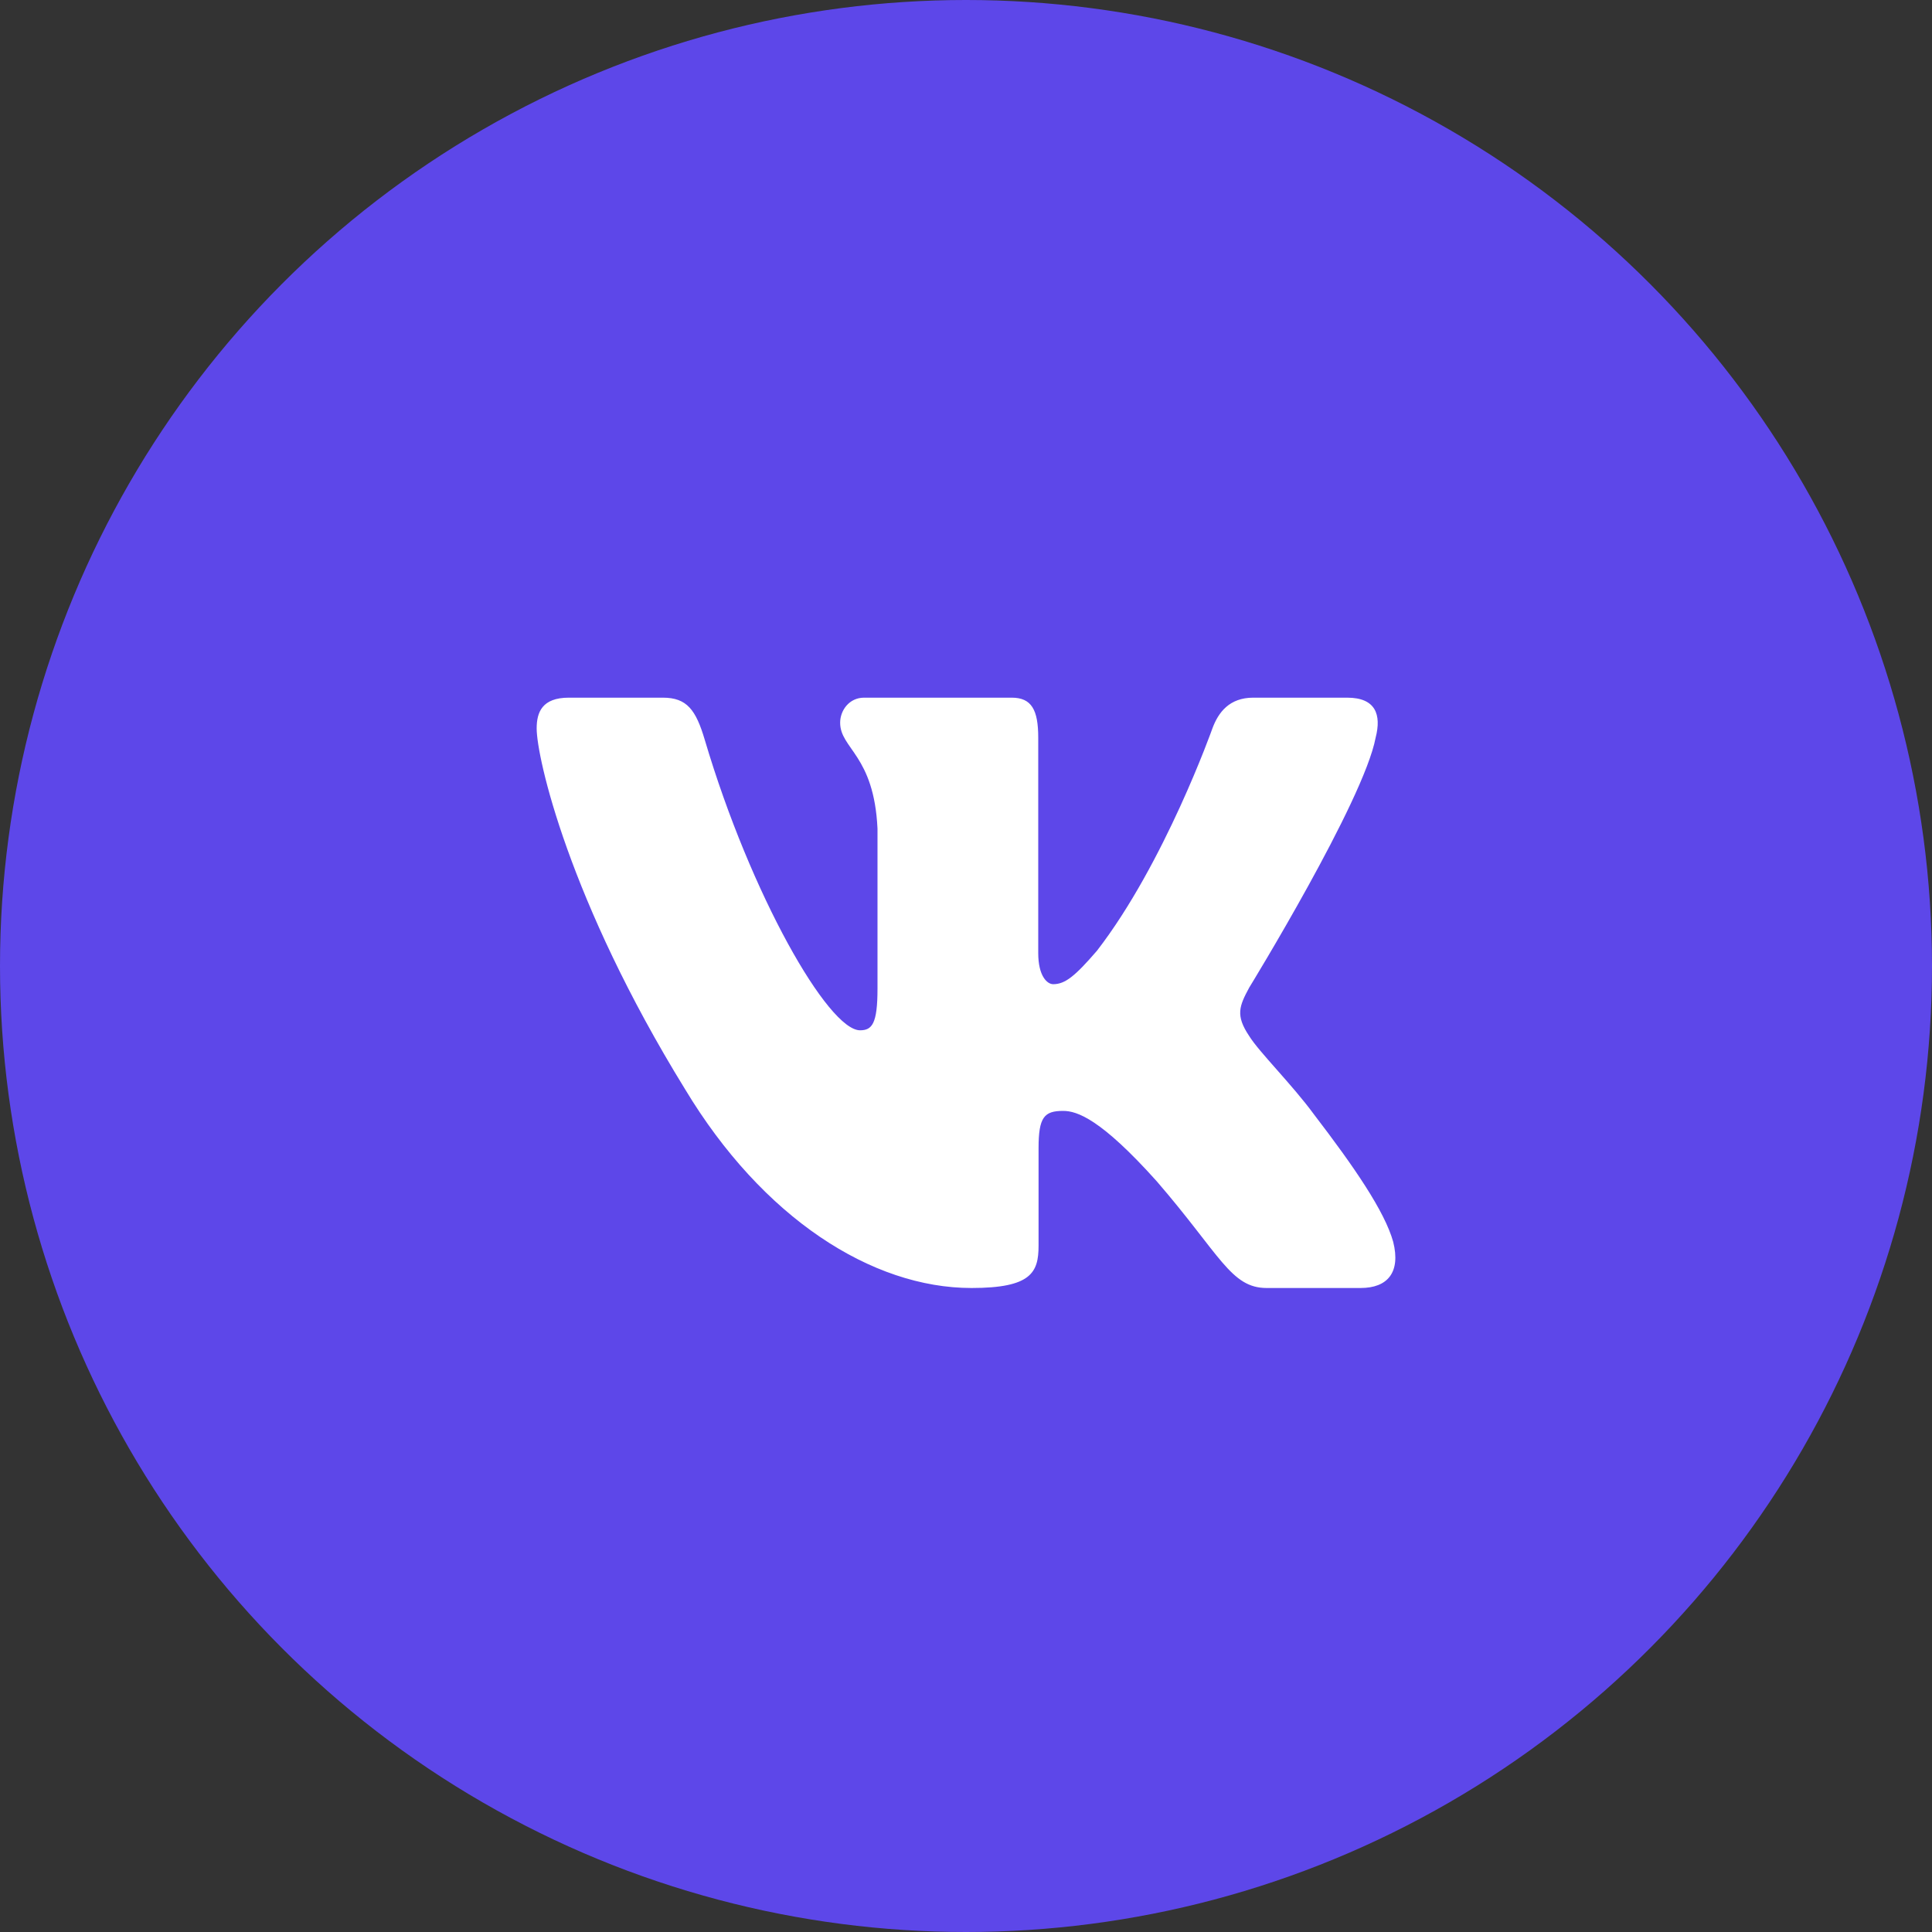
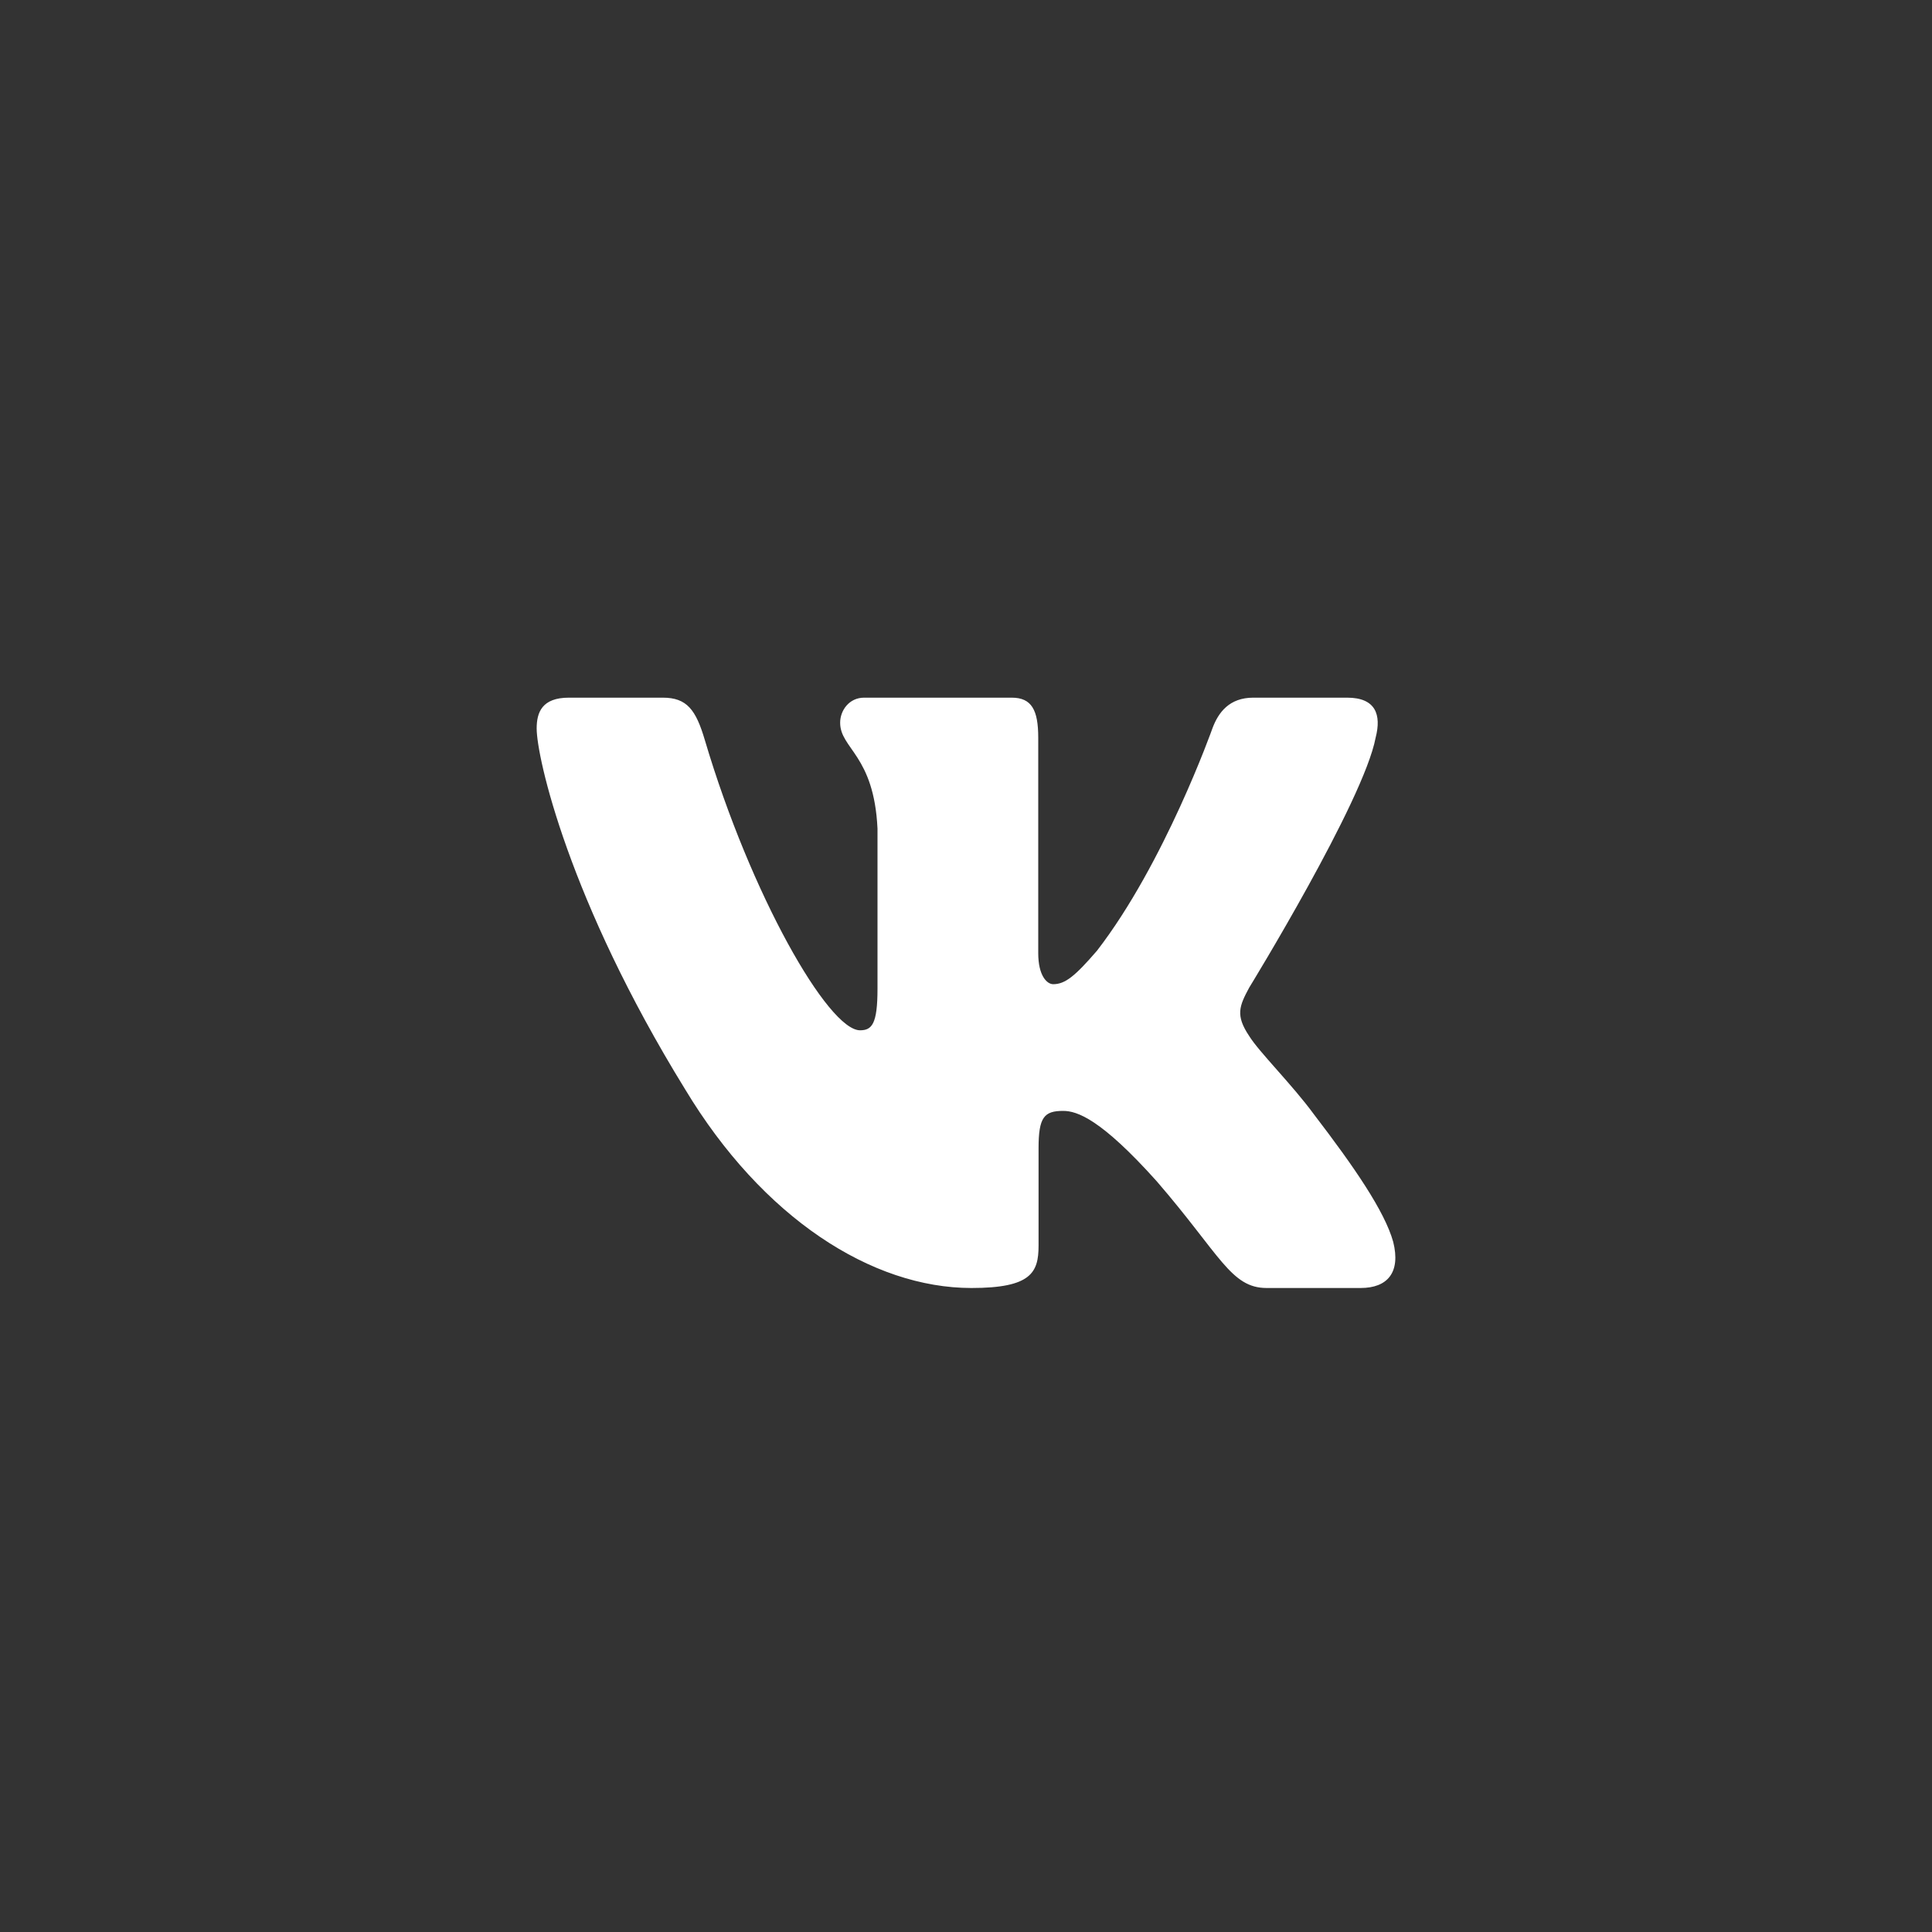
<svg xmlns="http://www.w3.org/2000/svg" width="36" height="36" viewBox="0 0 36 36" fill="none">
  <rect x="0" y="0" width="36" height="36" fill="#333333" stroke="none" />
-   <circle cx="18" cy="18" r="18" fill="#5D47E9" />
  <path fill-rule="evenodd" clip-rule="evenodd" d="M25.633 13.745C25.744 13.316 25.633 13 25.103 13H23.353C22.908 13 22.702 13.273 22.591 13.574C22.591 13.574 21.701 16.085 20.44 17.716C20.032 18.189 19.847 18.339 19.625 18.339C19.513 18.339 19.346 18.189 19.346 17.759V13.745C19.346 13.229 19.223 13 18.852 13H16.101C15.822 13 15.655 13.239 15.655 13.466C15.655 13.954 16.286 14.067 16.351 15.44V18.425C16.351 19.079 16.248 19.198 16.026 19.198C15.433 19.198 13.989 16.675 13.133 13.788C12.967 13.226 12.799 13 12.351 13H10.6C10.1 13 10 13.273 10 13.574C10 14.109 10.593 16.771 12.763 20.292C14.21 22.697 16.247 24 18.102 24C19.215 24 19.352 23.711 19.352 23.212V21.395C19.352 20.816 19.457 20.7 19.81 20.7C20.07 20.7 20.514 20.851 21.553 22.01C22.74 23.384 22.935 24 23.603 24H25.353C25.853 24 26.104 23.711 25.96 23.139C25.801 22.57 25.234 21.744 24.483 20.764C24.075 20.207 23.463 19.605 23.277 19.305C23.018 18.919 23.092 18.747 23.277 18.403C23.277 18.403 25.411 14.926 25.633 13.745Z" fill="white" />
</svg>